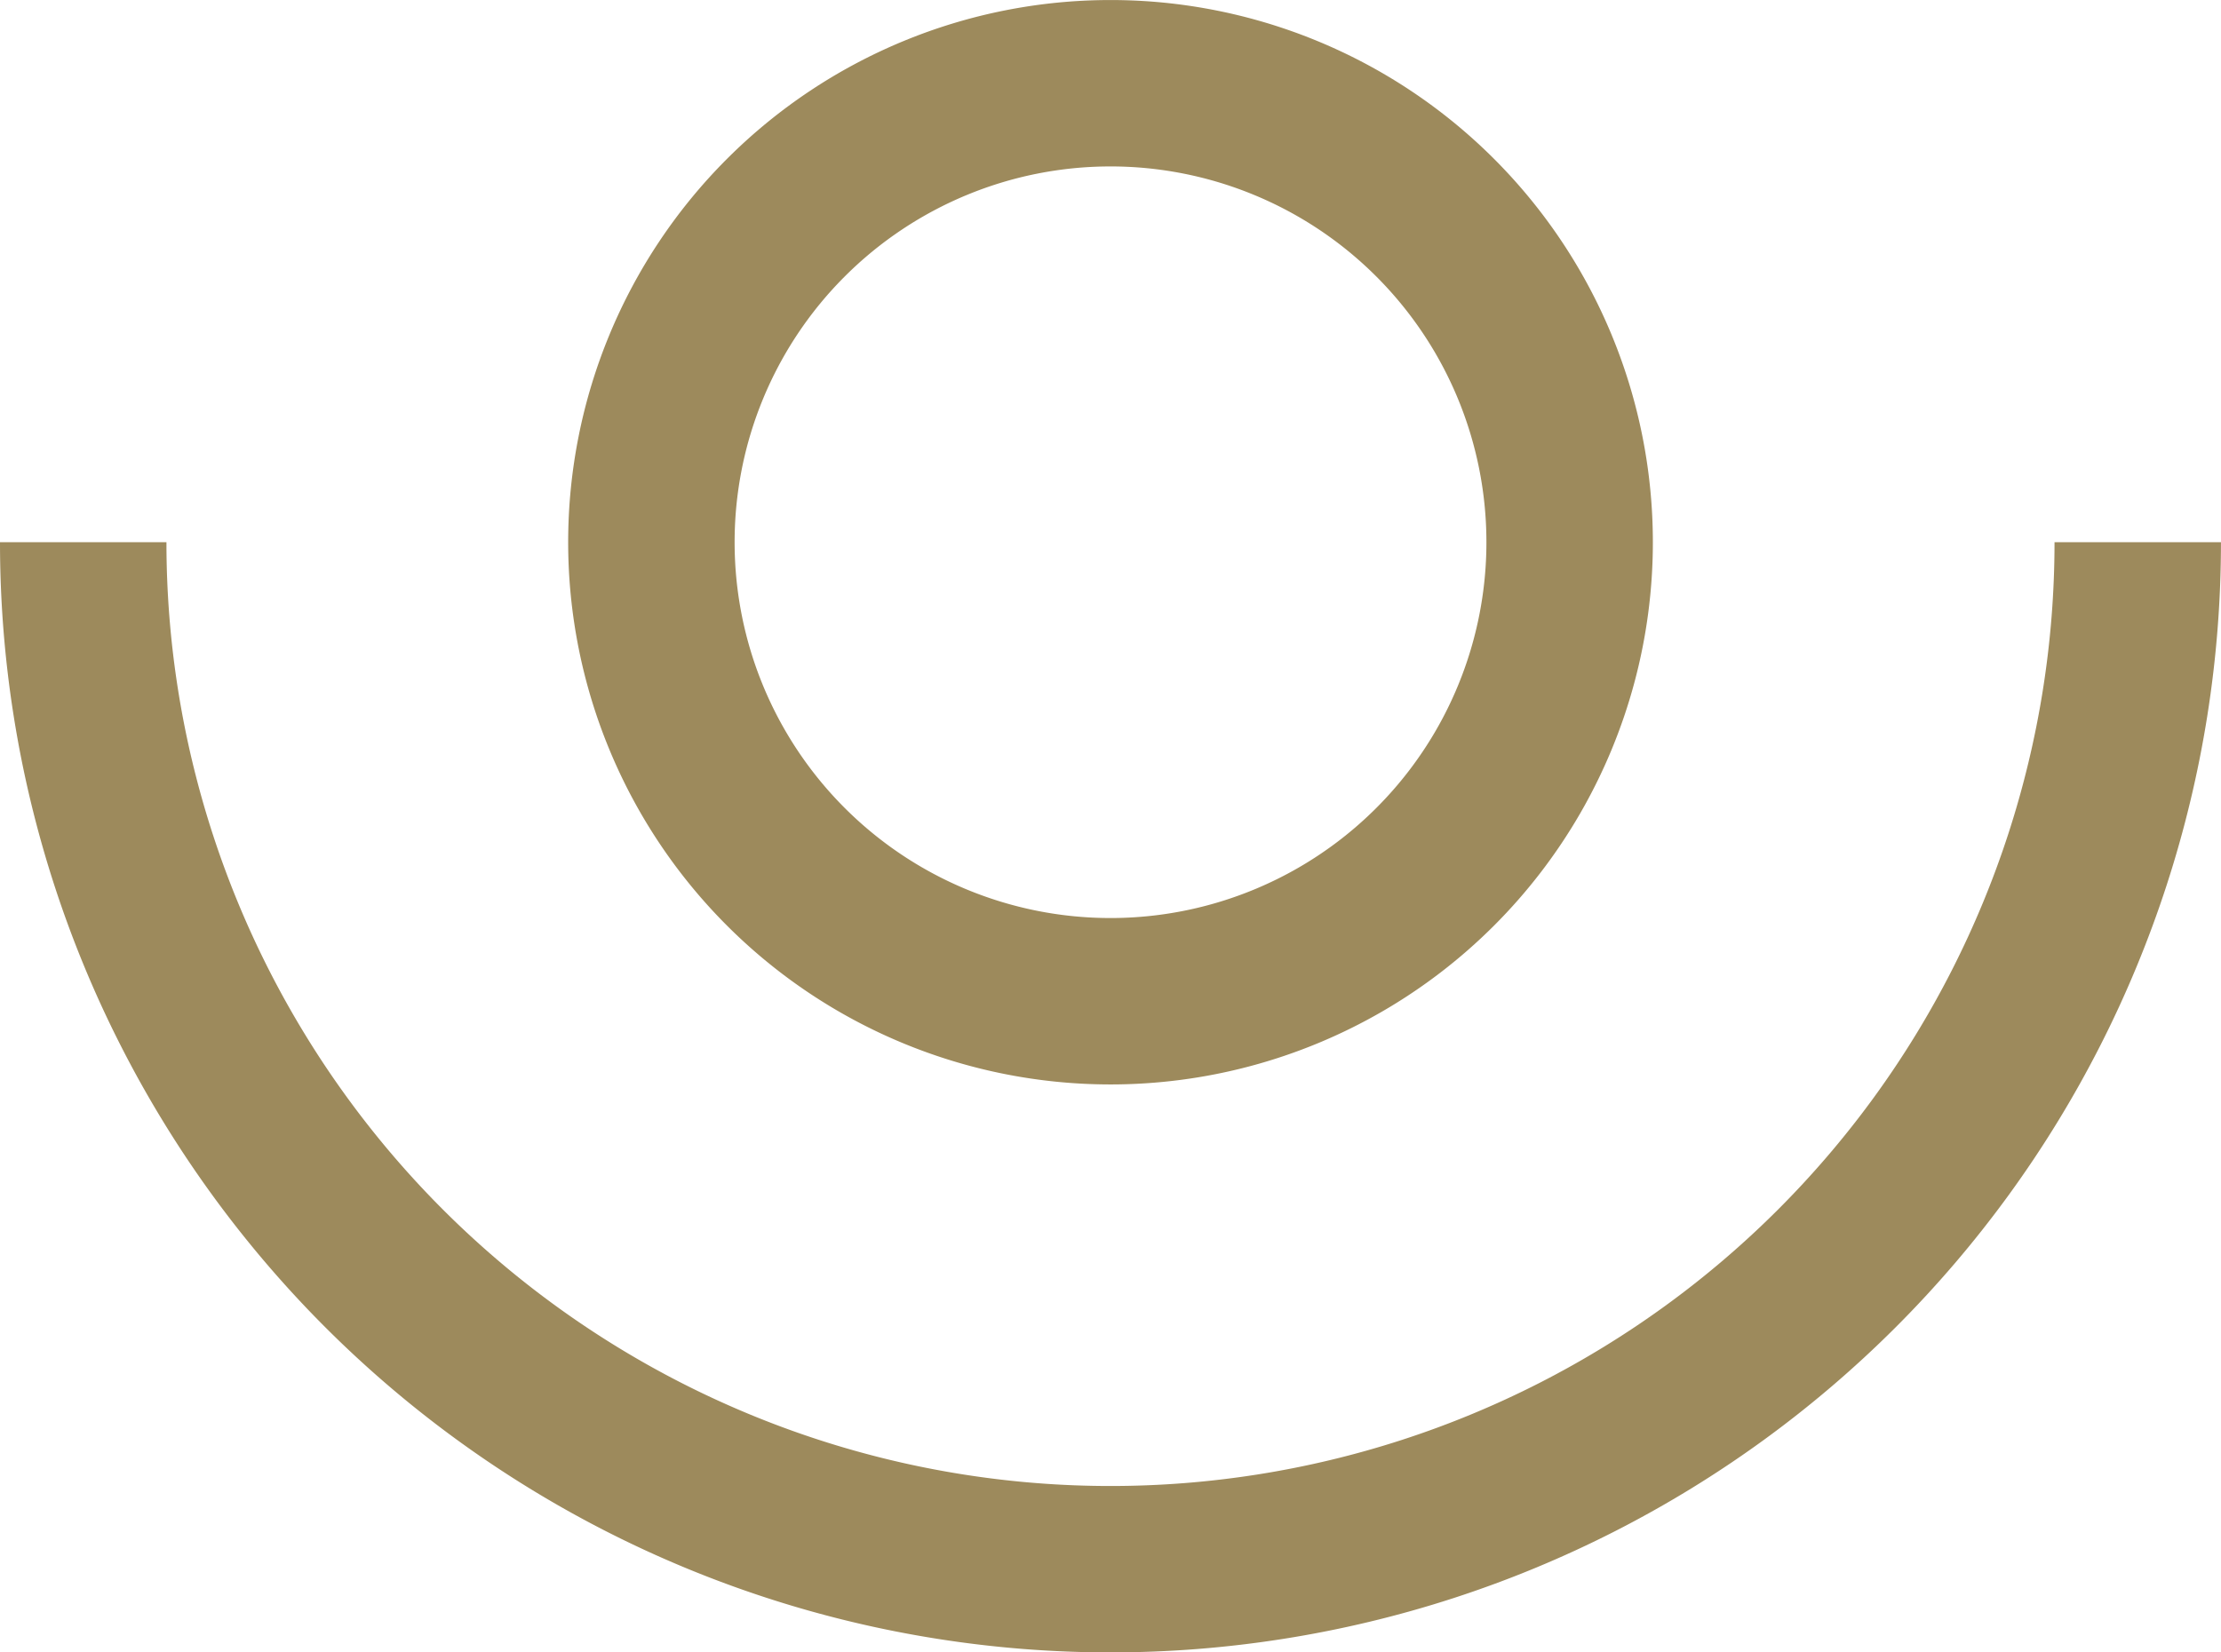
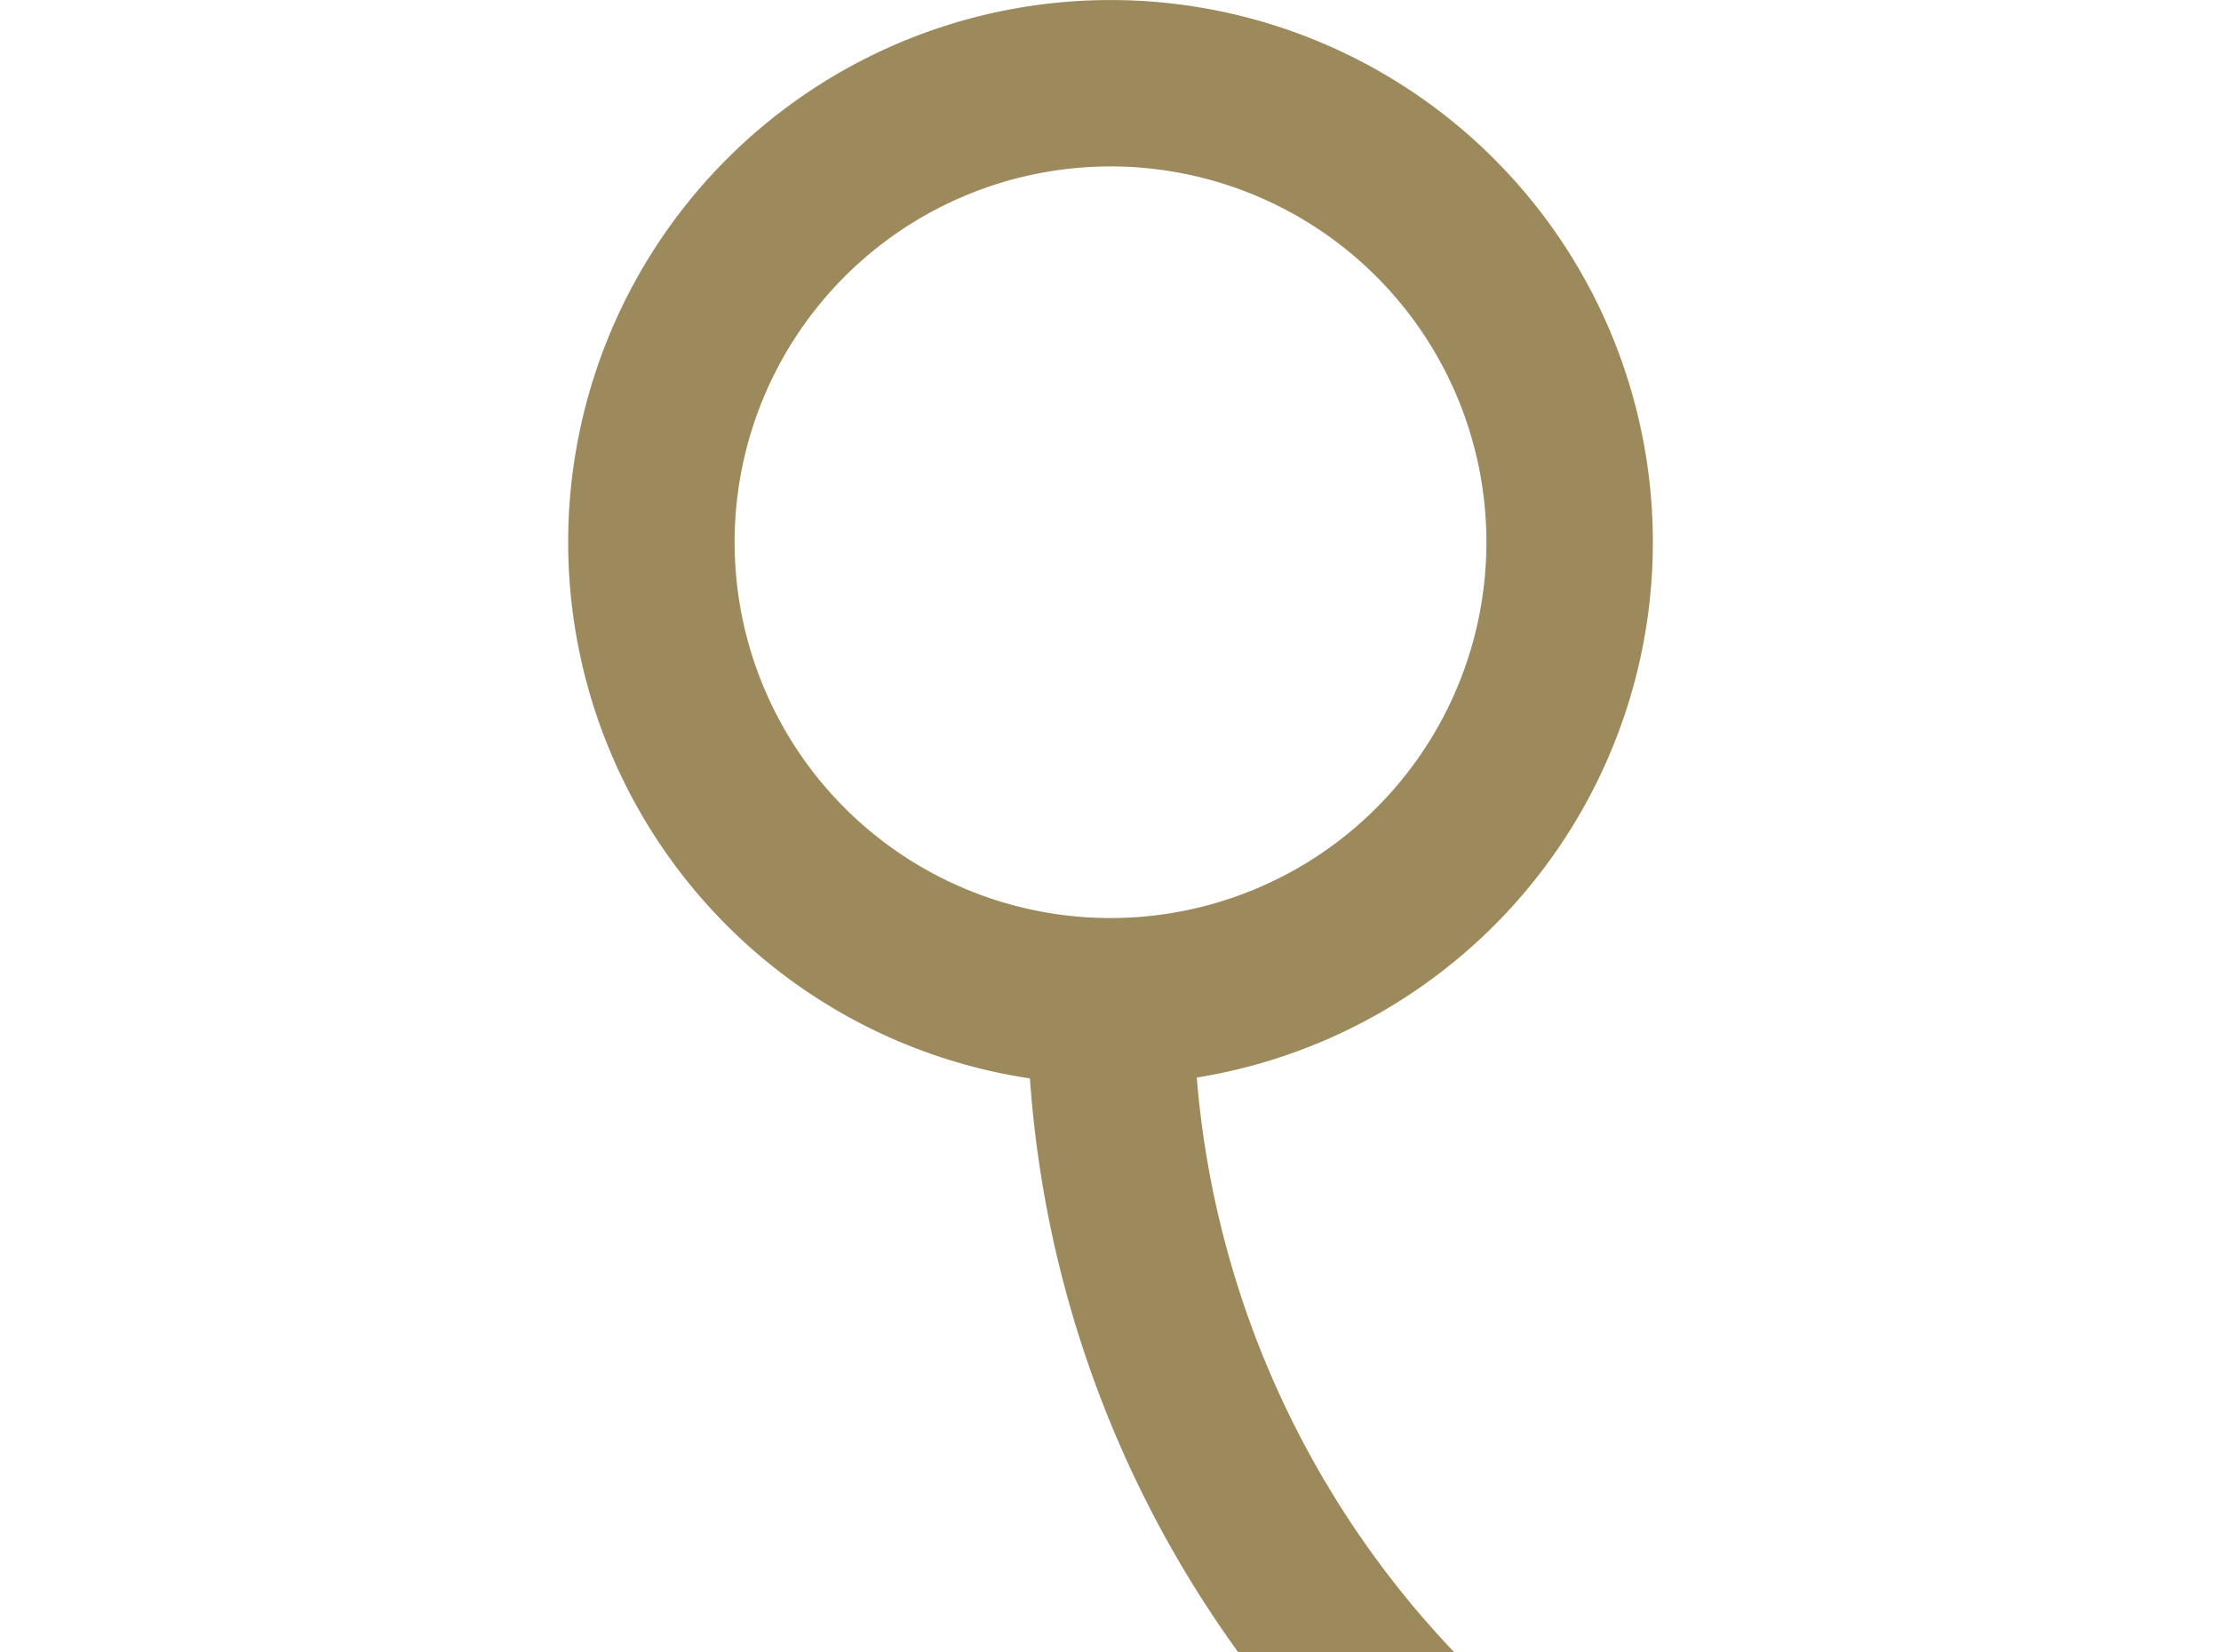
<svg xmlns="http://www.w3.org/2000/svg" width="66.719" height="49.652" viewBox="0 0 66.719 49.652">
  <defs>
    <style>.a{fill:none;stroke:#9d8a5c;stroke-miterlimit:10;stroke-width:5px;}</style>
  </defs>
-   <path class="a" d="M30.859,27.585A13.792,13.792,0,1,1,44.652,13.792,13.792,13.792,0,0,1,30.859,27.585ZM0,13.792a30.859,30.859,0,1,0,61.718,0" transform="translate(2.5 2.5)" />
+   <path class="a" d="M30.859,27.585A13.792,13.792,0,1,1,44.652,13.792,13.792,13.792,0,0,1,30.859,27.585Za30.859,30.859,0,1,0,61.718,0" transform="translate(2.5 2.5)" />
</svg>